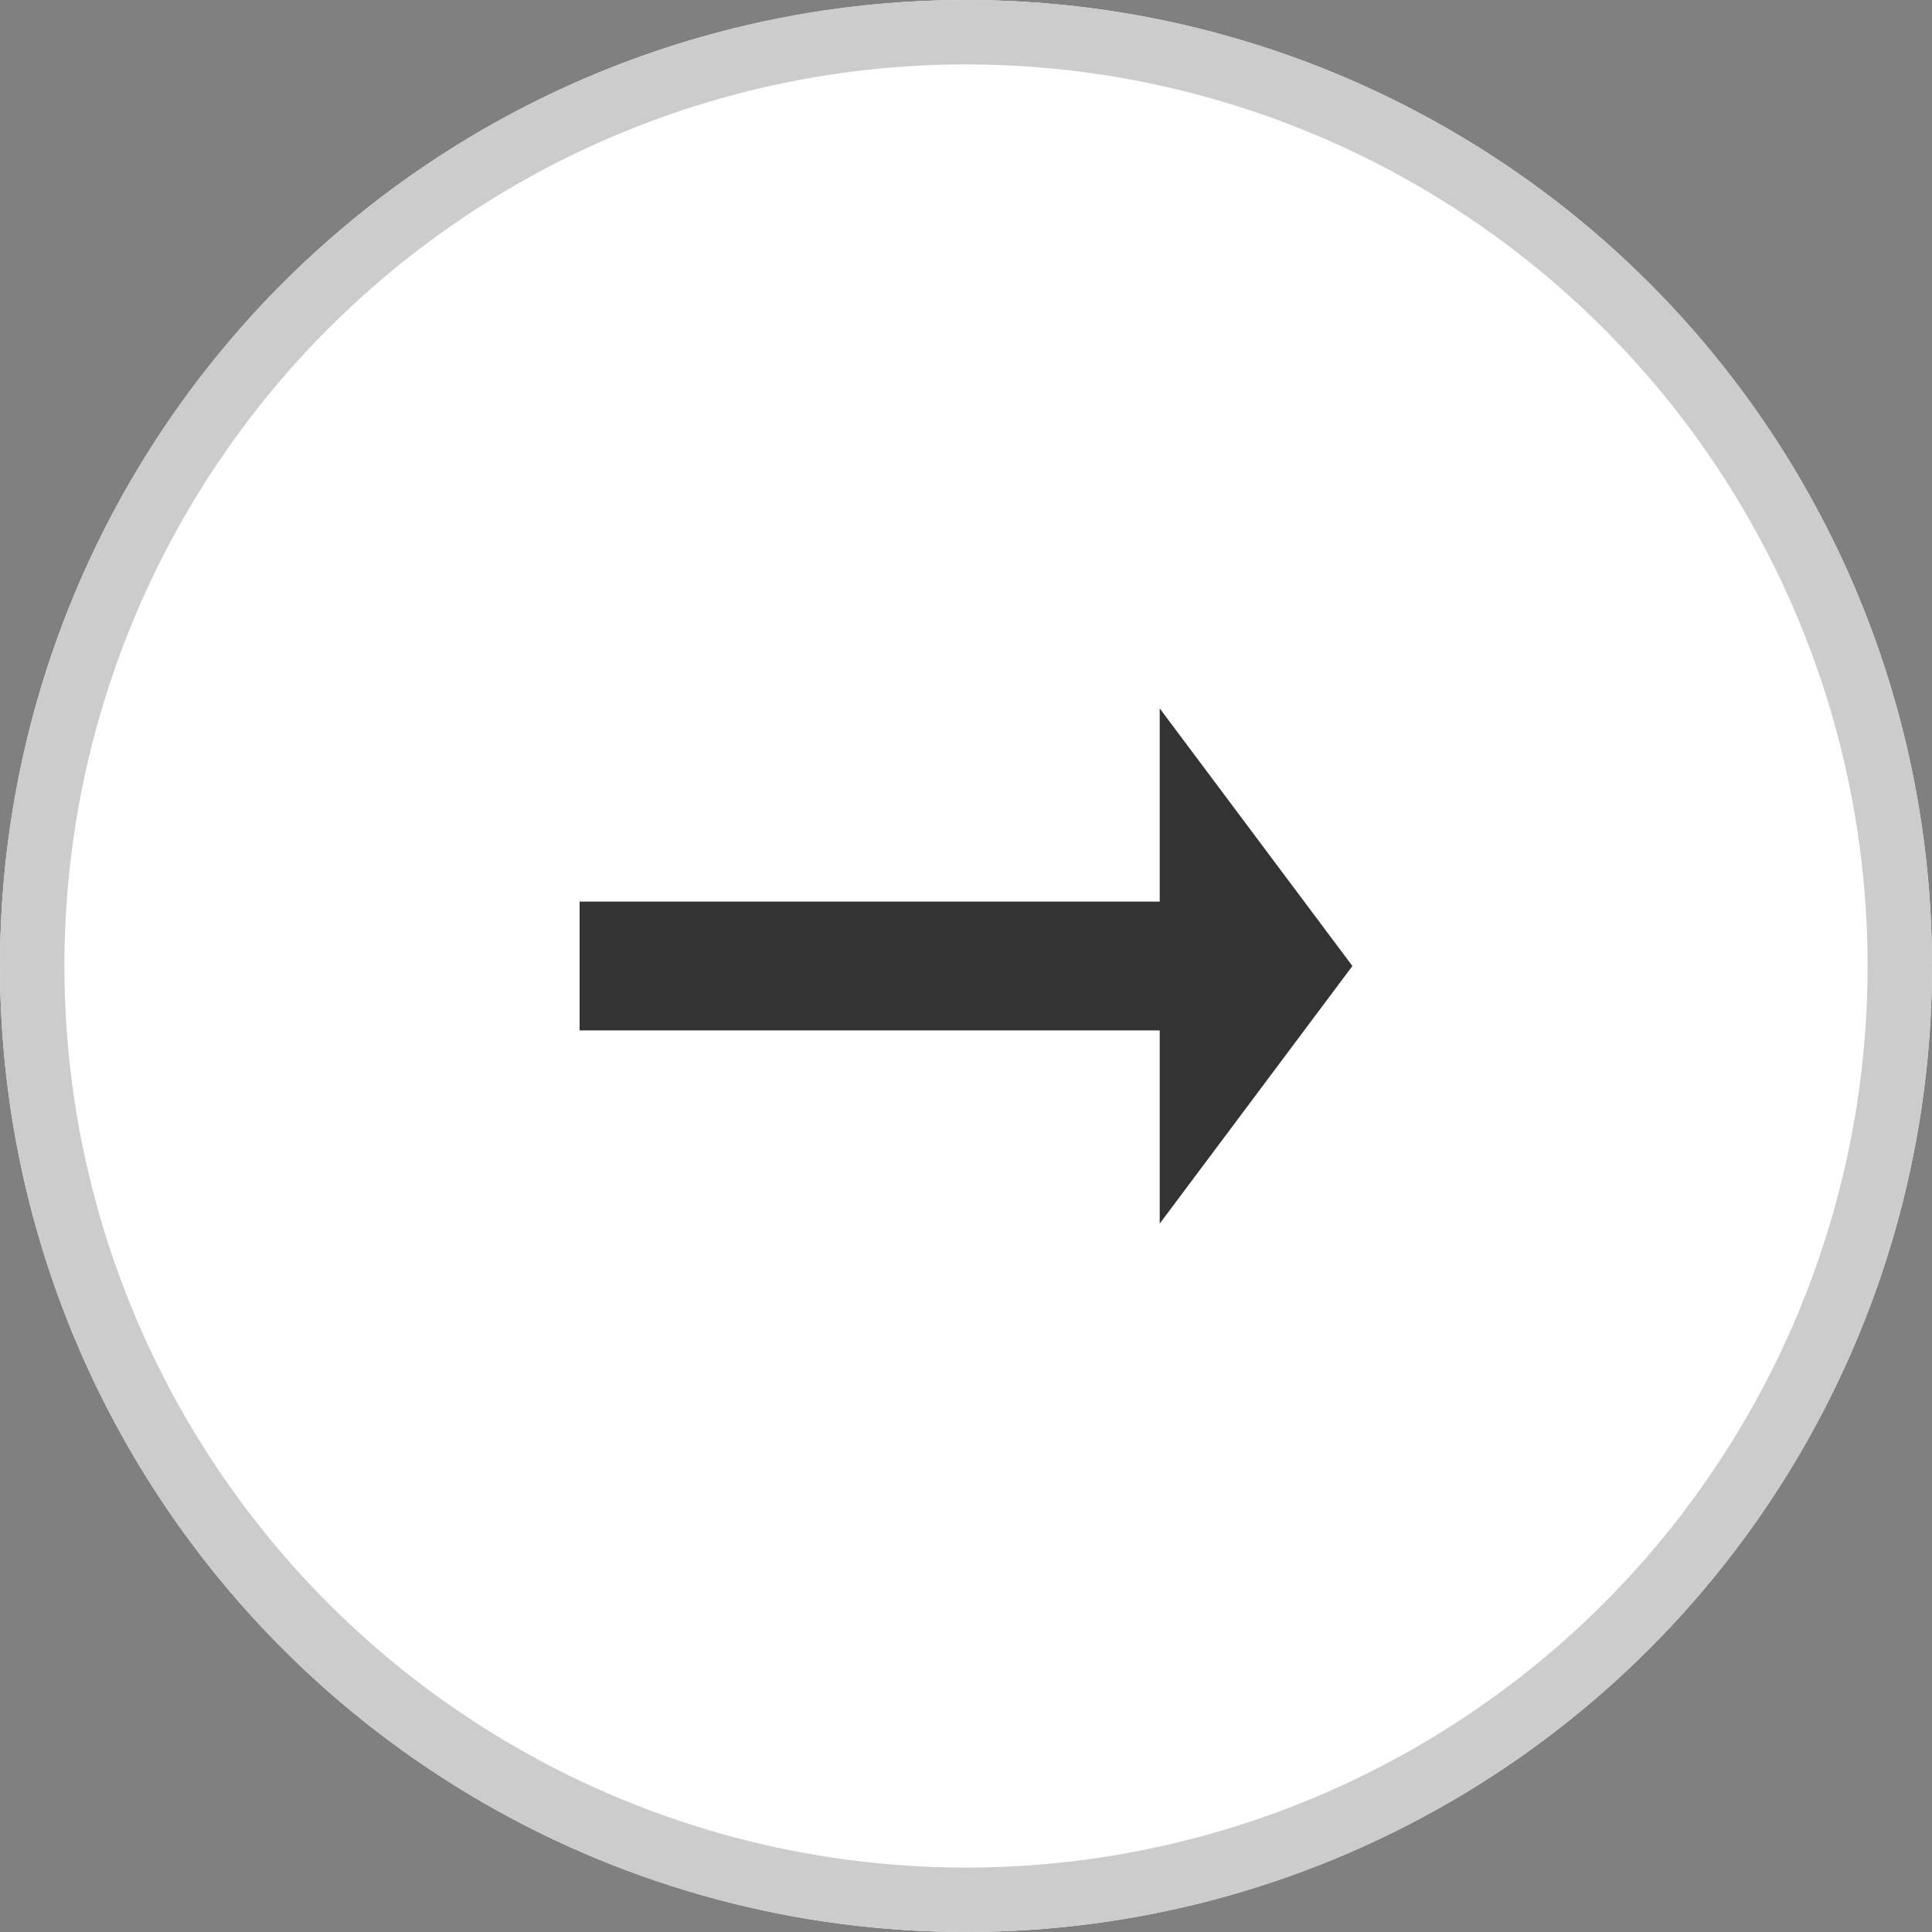
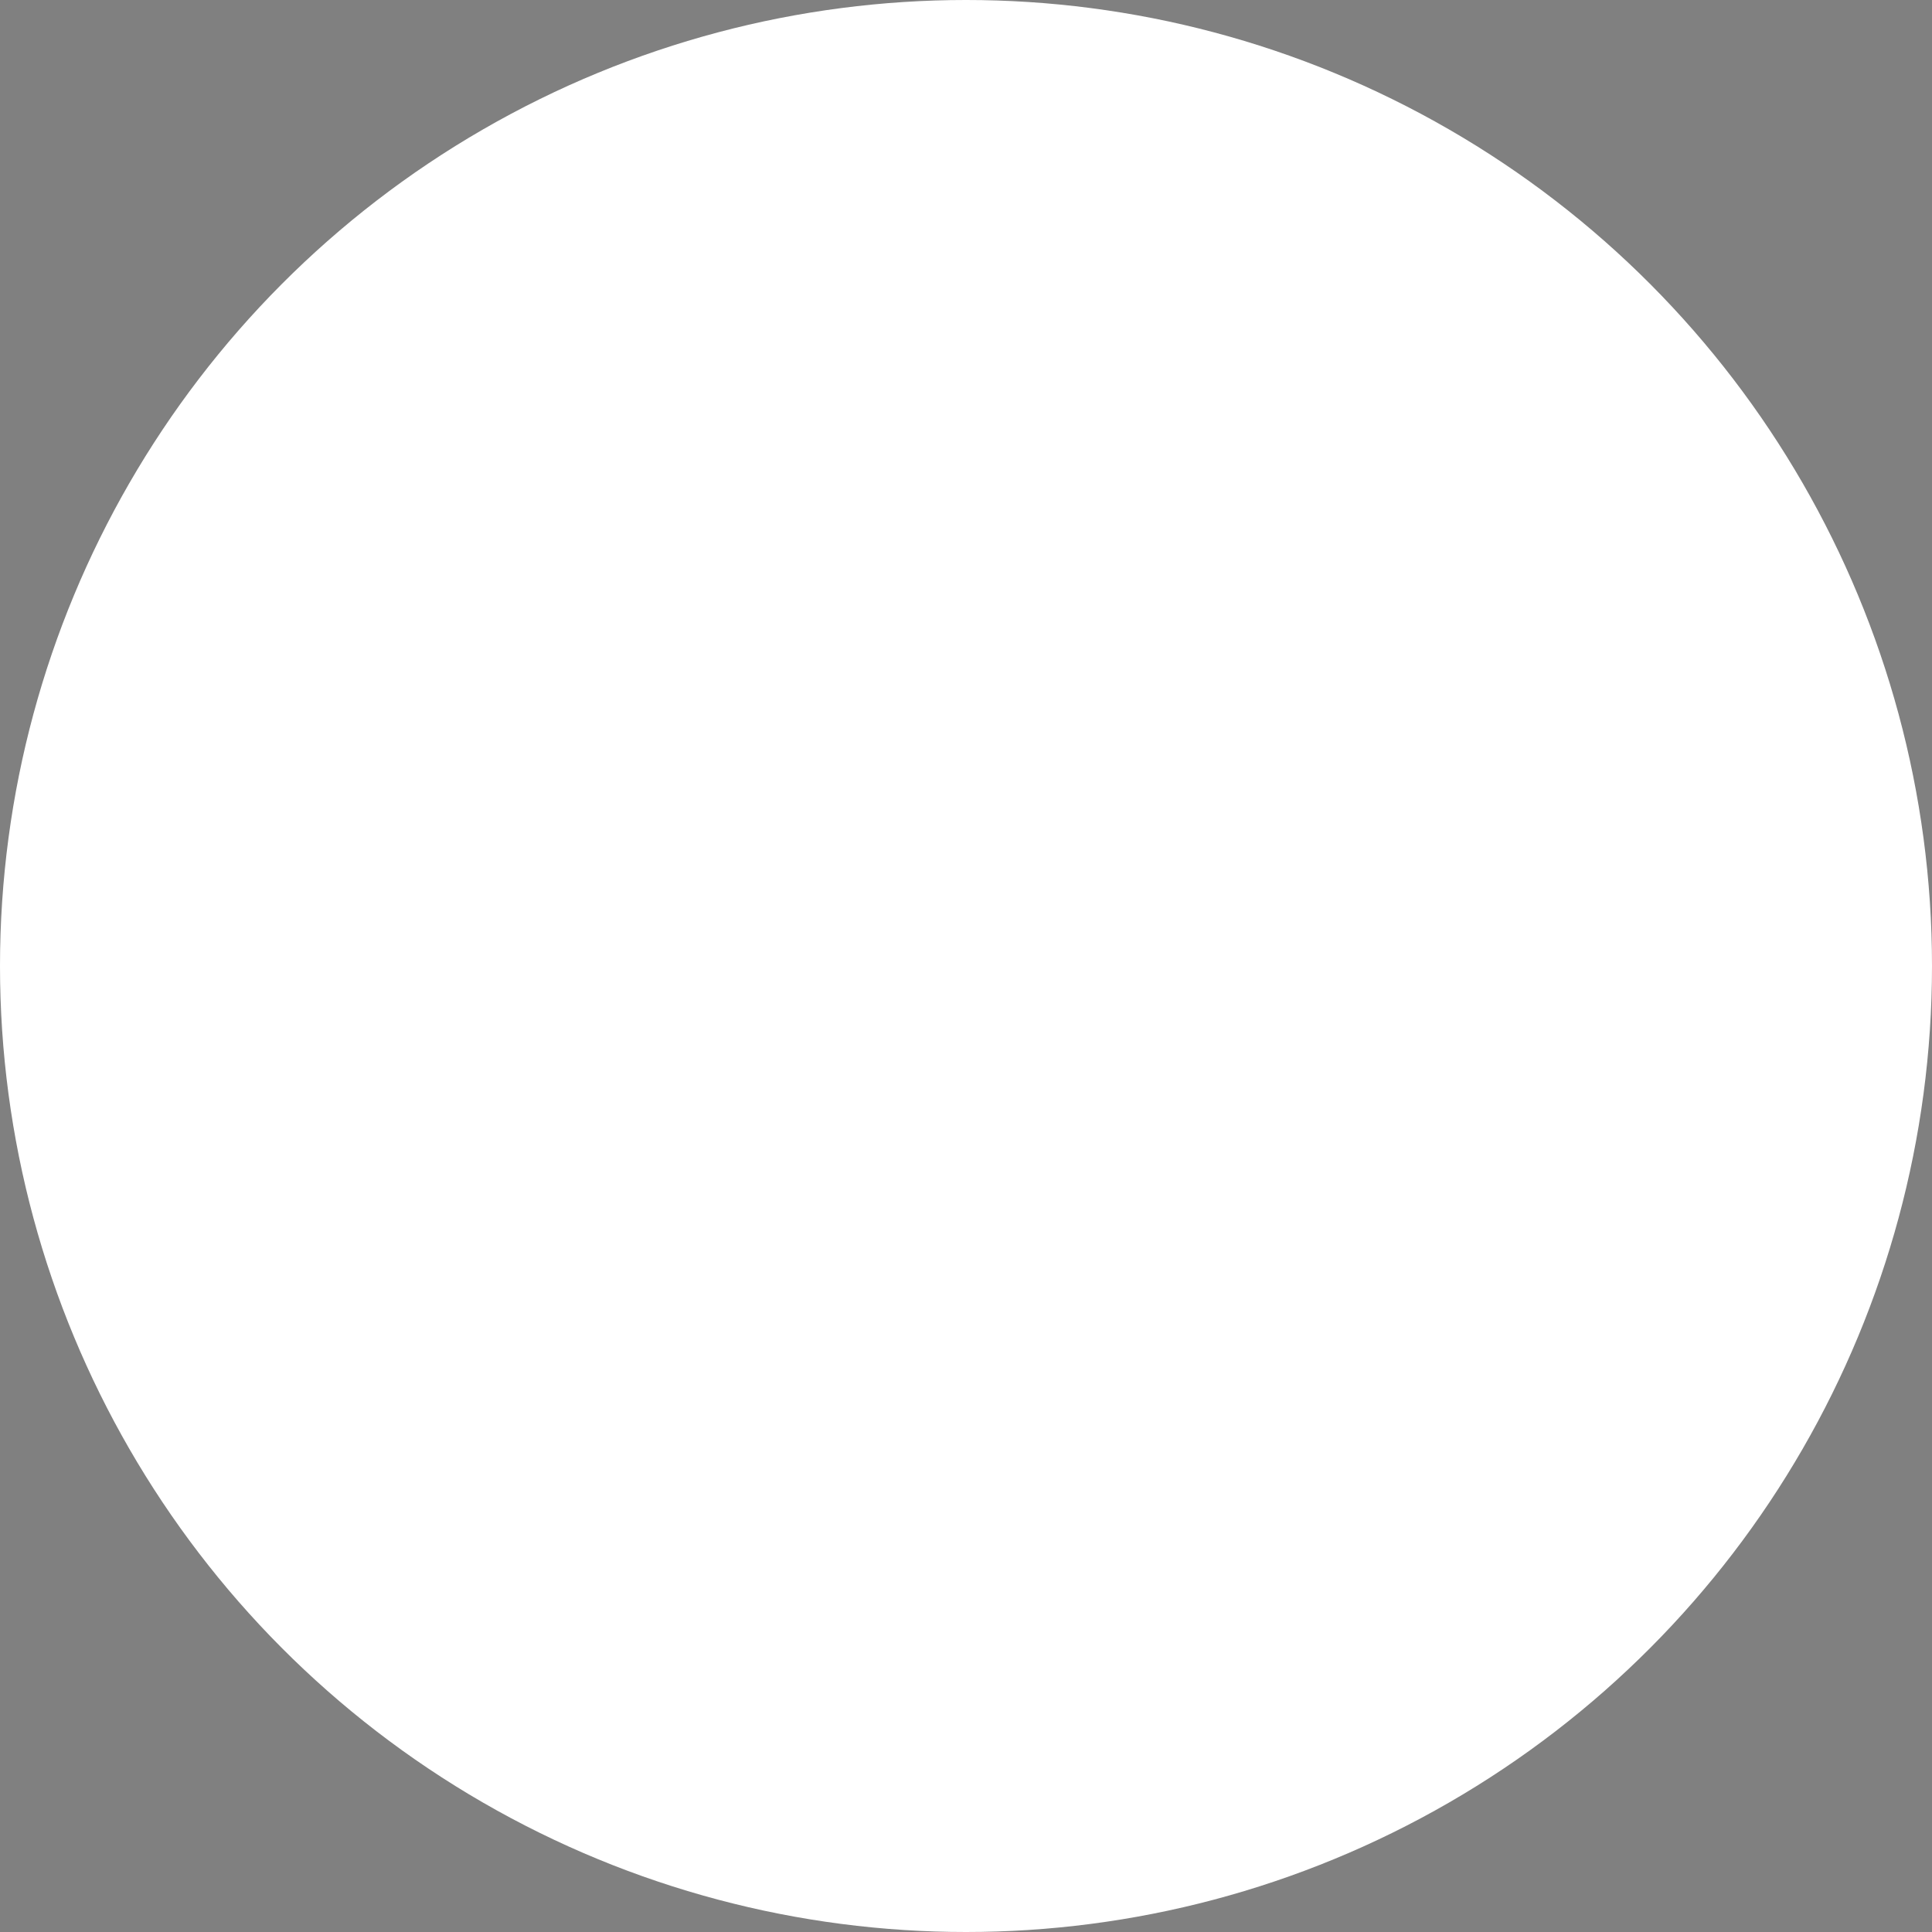
<svg xmlns="http://www.w3.org/2000/svg" id="Component_13_18" data-name="Component 13 – 18" width="30" height="30" viewBox="0 0 30 30">
  <rect x="0" y="0" width="30" height="30" fill="#808080" stroke="none" />
  <g id="Ellipse_31" data-name="Ellipse 31" fill="#fff" stroke="#ccc" stroke-width="1">
    <circle cx="15" cy="15" r="15" stroke="none" />
-     <circle cx="15" cy="15" r="14.5" fill="none" />
  </g>
  <g id="baseline-arrow_right_alt-24px" transform="translate(5 3)">
-     <path id="Path_38675" data-name="Path 38675" d="M0,0H20V24H0Z" fill="none" />
-     <path id="Path_38676" data-name="Path 38676" d="M13.008,11H4v2h9.008v3L16,12,13.008,8Z" fill="#333" />
-   </g>
+     </g>
</svg>